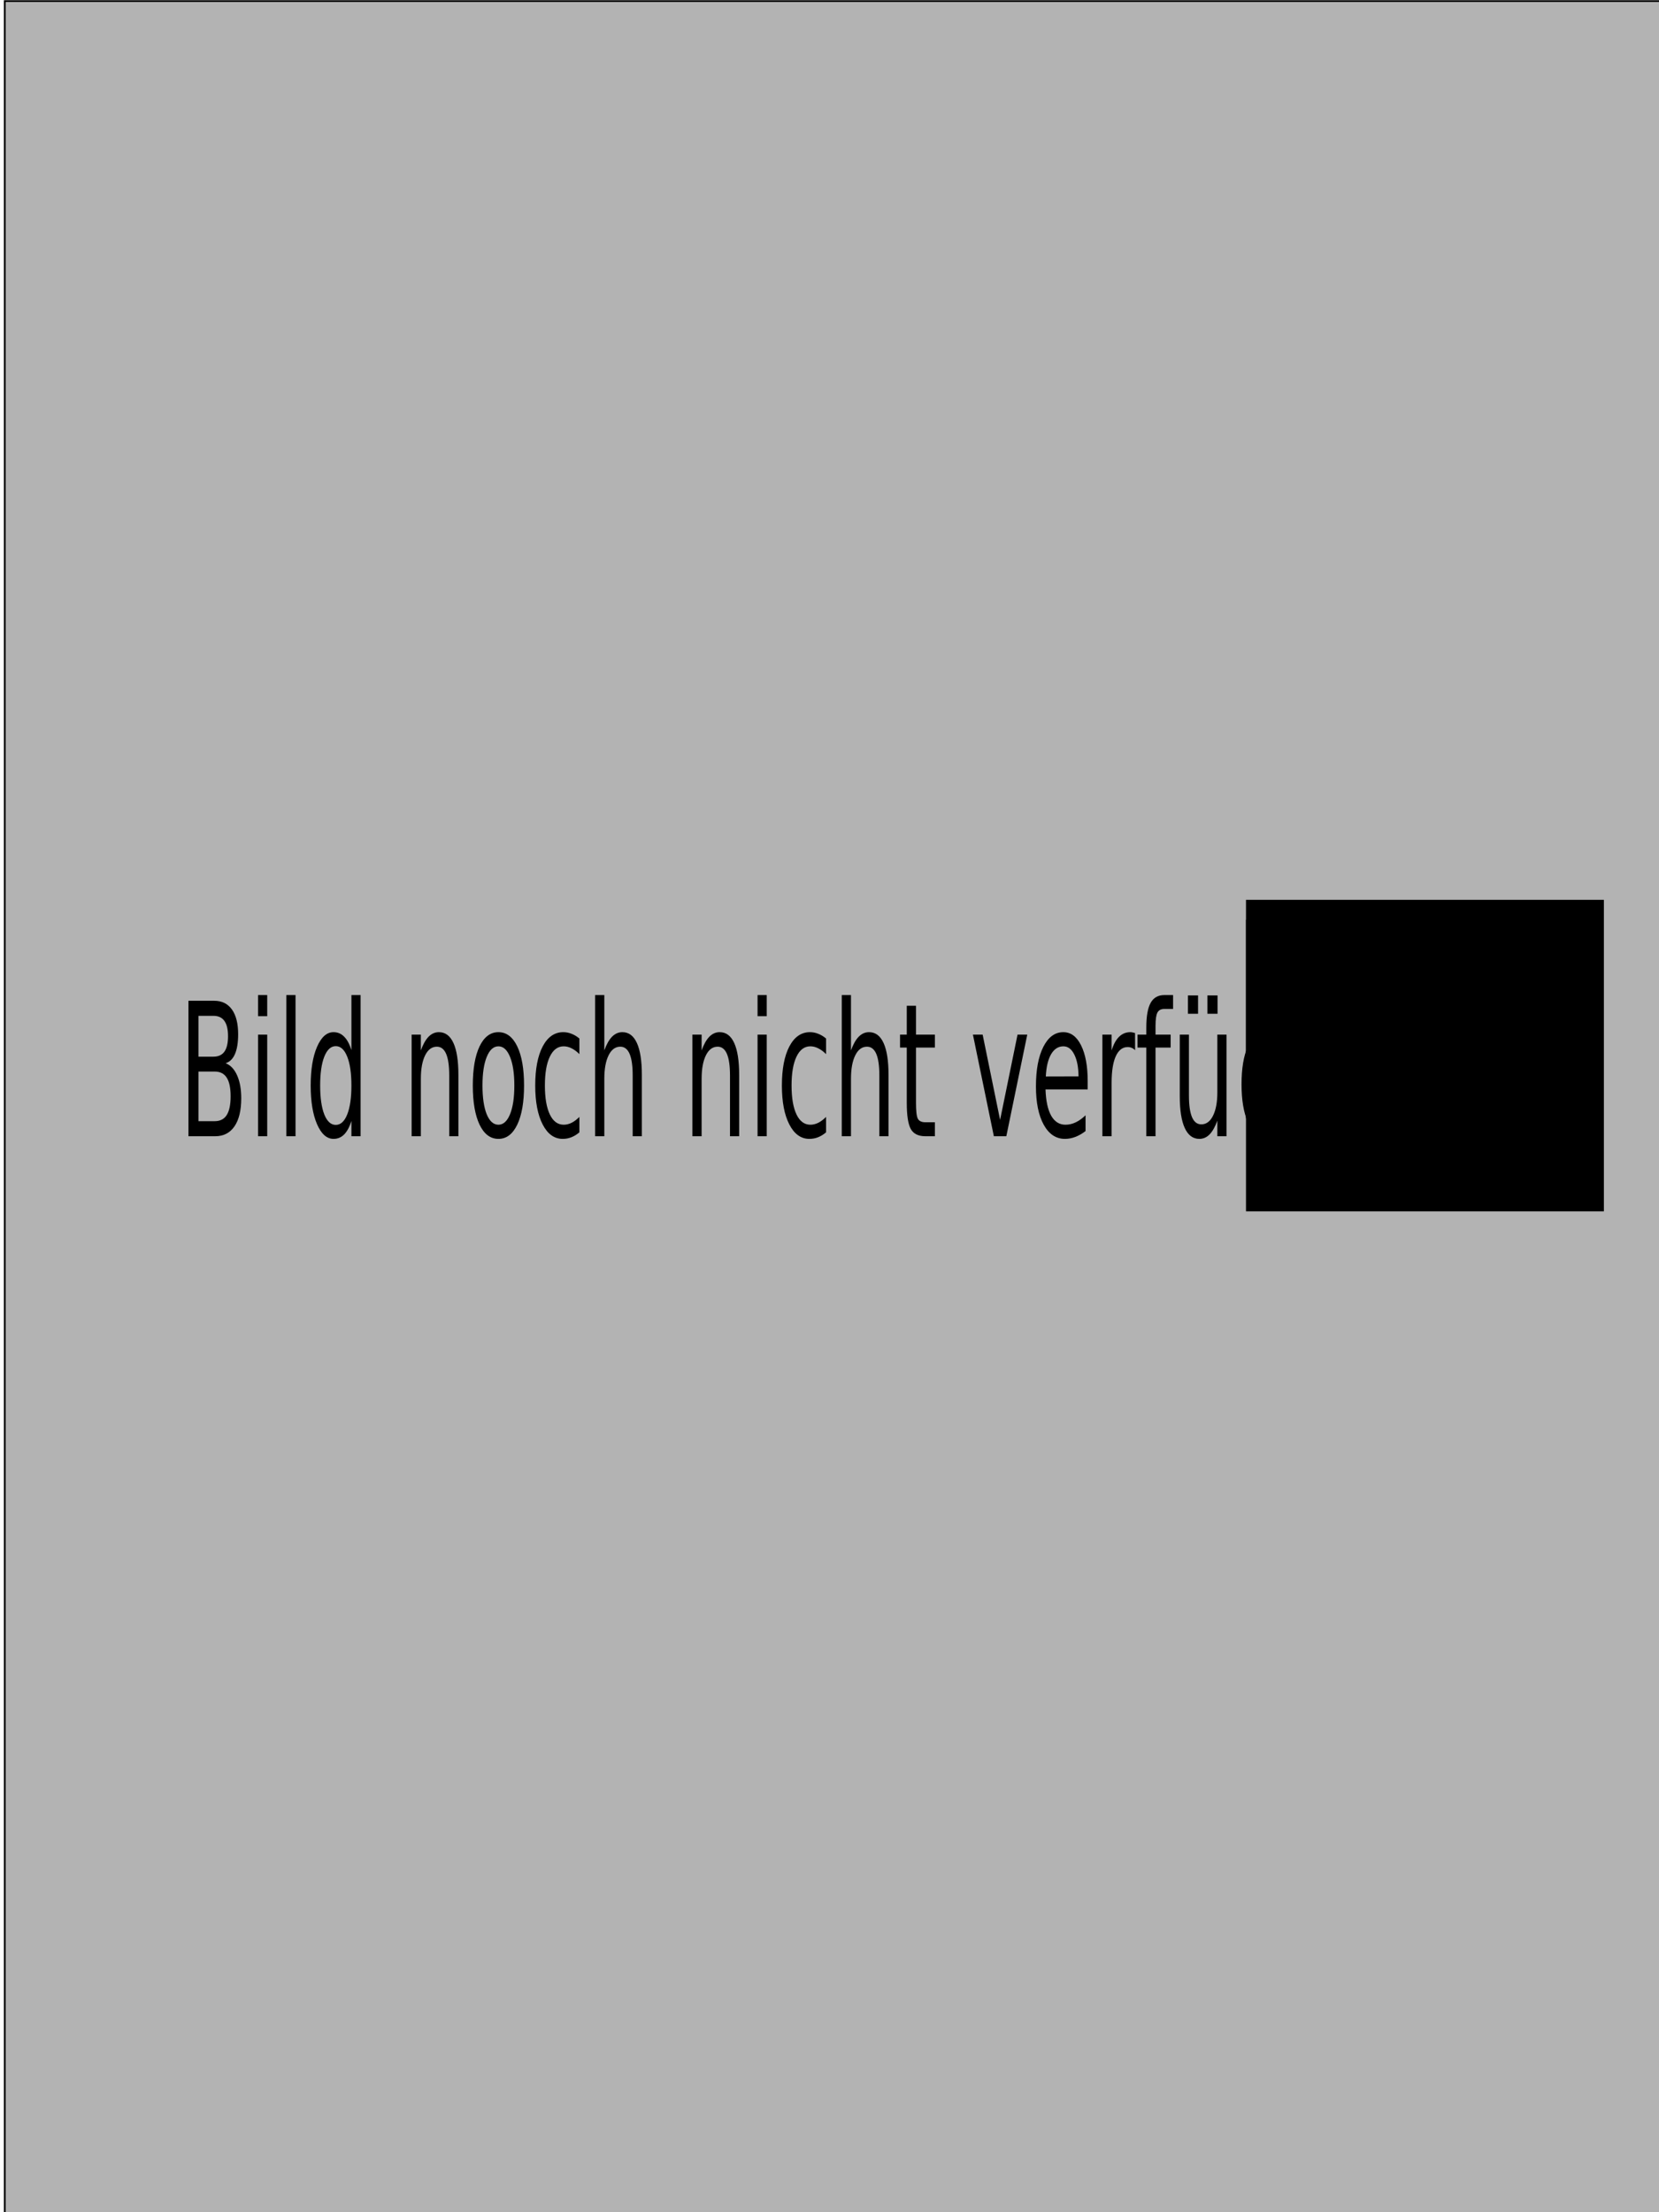
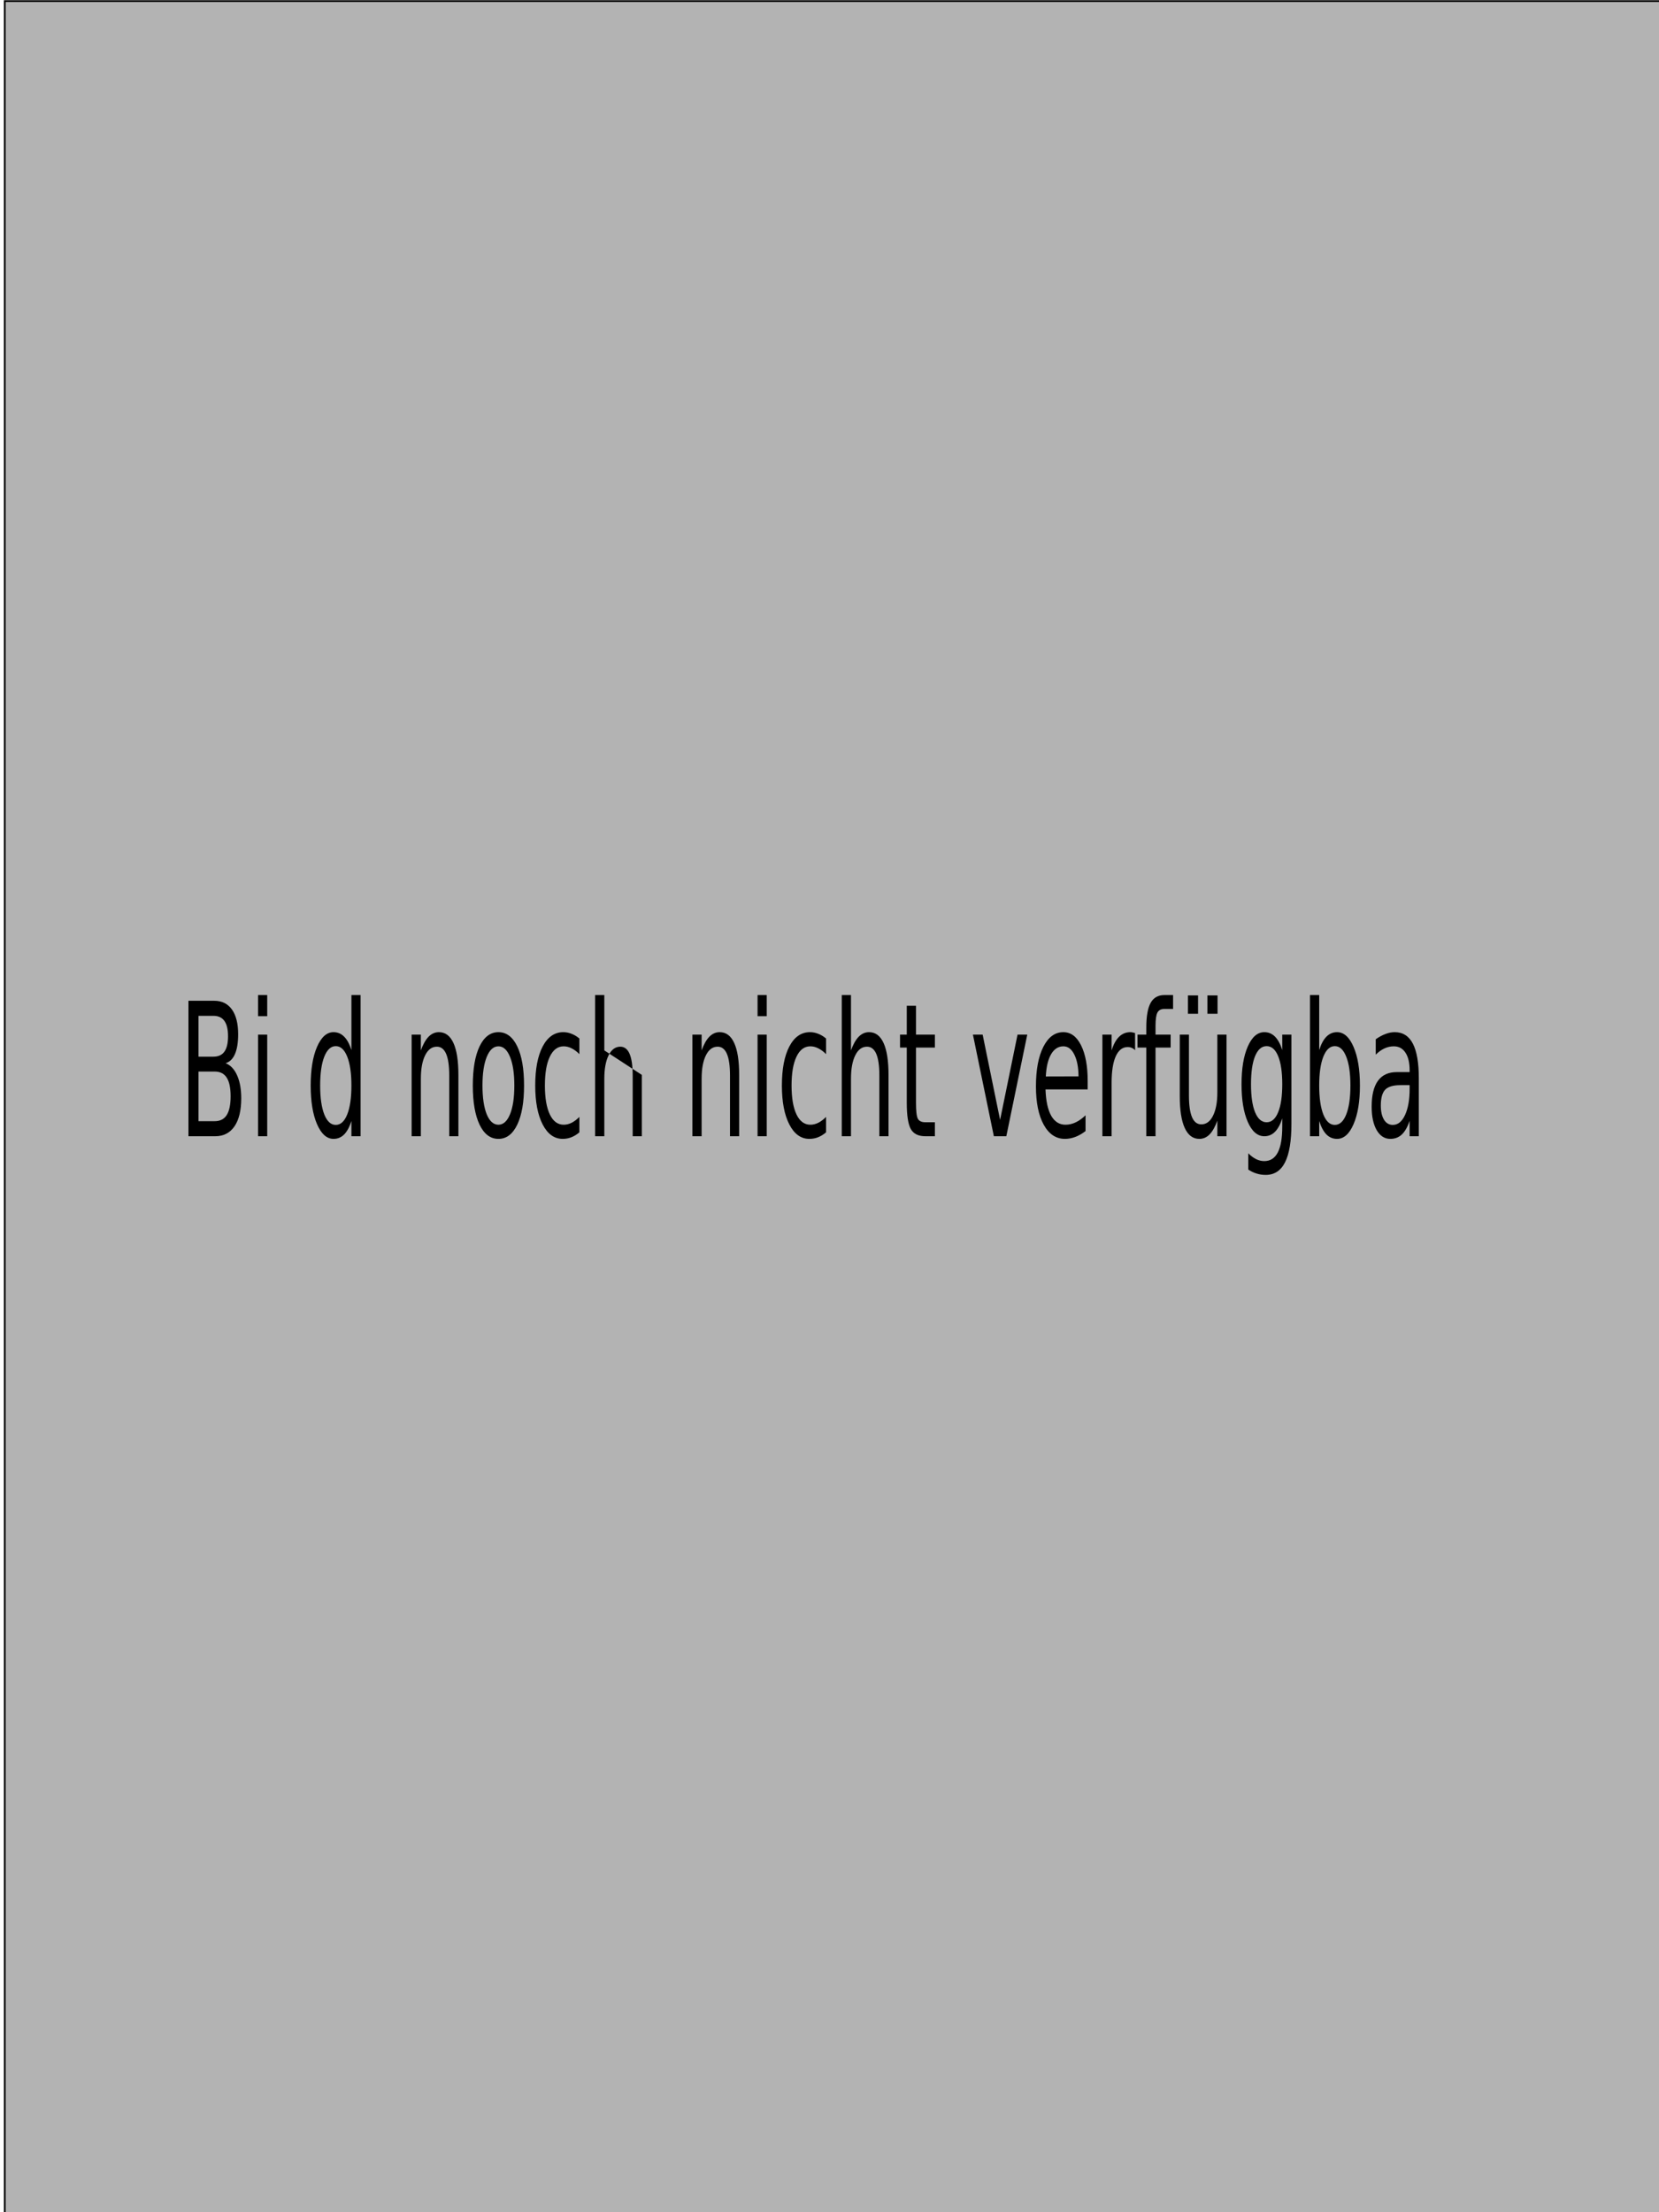
<svg xmlns="http://www.w3.org/2000/svg" xmlns:ns1="http://www.inkscape.org/namespaces/inkscape" xmlns:ns2="http://sodipodi.sourceforge.net/DTD/sodipodi-0.dtd" id="svg2" version="1.1" ns1:version="0.48.5 r10040" width="1200" height="1600" ns2:docname="nopic.svg">
  <defs id="defs6" />
  <ns2:namedview pagecolor="#ffffff" bordercolor="#666666" borderopacity="1" objecttolerance="10" gridtolerance="10" guidetolerance="10" ns1:pageopacity="0" ns1:pageshadow="2" ns1:window-width="1920" ns1:window-height="1061" id="namedview4" showgrid="false" ns1:zoom="0.2085965" ns1:cx="-534.67801" ns1:cy="843.68577" ns1:window-x="-4" ns1:window-y="-4" ns1:window-maximized="1" ns1:current-layer="svg2" />
  <rect style="fill:#b3b3b3;fill-opacity:1;stroke:#000000;stroke-width:1.285;stroke-linecap:round;stroke-miterlimit:4;stroke-opacity:1;stroke-dasharray:none;stroke-dashoffset:0" id="rect3755" width="1208.453" height="1600.997" x="3.431" y="0.801" />
  <g transform="matrix(1.055,0,0,1.92,129.062,-431.65)" style="font-size:70px;font-style:normal;font-variant:normal;font-weight:normal;font-stretch:normal;text-align:start;line-height:125%;letter-spacing:0px;word-spacing:0px;writing-mode:lr-tb;text-anchor:start;fill:#000000;fill-opacity:1;stroke:none;font-family:Sans;-inkscape-font-specification:Sans" id="flowRoot3757">
    <path d="m 13.774,628.465 0,18.696 11.074,0 c 3.714,10e-6 6.46,-0.763 8.237,-2.29 1.8,-1.549 2.7,-3.908 2.7,-7.075 -3.6e-5,-3.19 -0.9,-5.537 -2.7,-7.041 -1.777,-1.527 -4.523,-2.29 -8.237,-2.29 l -11.074,0 m 0,-20.986 0,15.381 10.22,0 c 3.372,3e-5 5.879,-0.627 7.52,-1.88 1.663,-1.276 2.495,-3.213 2.495,-5.811 -3.4e-5,-2.575 -0.832,-4.5 -2.495,-5.776 -1.641,-1.276 -4.147,-1.914 -7.52,-1.914 l -10.22,0 m -6.904,-5.674 17.637,0 c 5.264,5e-5 9.32,1.094 12.168,3.281 2.848,2.188 4.272,5.298 4.272,9.331 -4.1e-5,3.122 -0.729,5.606 -2.188,7.451 -1.458,1.846 -3.6,2.996 -6.426,3.452 3.395,0.729 6.027,2.256 7.896,4.58 1.891,2.301 2.837,5.184 2.837,8.647 -4.3e-5,4.557 -1.55,8.078 -4.648,10.562 -3.099,2.484 -7.508,3.726 -13.228,3.726 l -18.32,0 0,-51.03" style="" id="path3801" />
    <path d="m 54.585,614.554 6.289,0 0,38.281 -6.289,0 0,-38.281 m 0,-14.902 6.289,0 0,7.964 -6.289,0 0,-7.964" style="" id="path3803" />
-     <path d="m 73.999,599.651 6.289,0 0,53.184 -6.289,0 0,-53.184" style="" id="path3805" />
    <path d="m 118.604,620.364 0,-20.713 6.289,0 0,53.184 -6.289,0 0,-5.742 c -1.322,2.279 -2.996,3.976 -5.024,5.093 -2.005,1.094 -4.421,1.641 -7.246,1.641 -4.626,0 -8.397,-1.846 -11.313,-5.537 -2.894,-3.691 -4.341,-8.545 -4.341,-14.561 -4e-6,-6.016 1.447,-10.869 4.341,-14.561 2.917,-3.691 6.688,-5.537 11.313,-5.537 2.825,4e-5 5.241,0.558 7.246,1.675 2.028,1.094 3.703,2.78 5.024,5.059 M 97.173,633.729 c -1.1e-5,4.626 0.946,8.26 2.837,10.903 1.914,2.62 4.534,3.931 7.861,3.931 3.327,0 5.947,-1.31 7.861,-3.931 1.914,-2.643 2.871,-6.278 2.871,-10.903 -4e-5,-4.626 -0.957,-8.249 -2.871,-10.869 -1.914,-2.643 -4.535,-3.965 -7.861,-3.965 -3.327,4e-5 -5.947,1.322 -7.861,3.965 -1.891,2.62 -2.837,6.244 -2.837,10.869" style="" id="path3807" />
    <path d="m 191.953,629.729 0,23.105 -6.289,0 0,-22.9 c -3e-5,-3.623 -0.706,-6.335 -2.119,-8.135 -1.413,-1.8 -3.532,-2.7 -6.357,-2.7 -3.395,3e-5 -6.073,1.082 -8.032,3.247 -1.96,2.165 -2.939,5.116 -2.939,8.853 l 0,21.636 -6.323,0 0,-38.281 6.323,0 0,5.947 c 1.504,-2.301 3.27,-4.022 5.298,-5.161 2.051,-1.139 4.409,-1.709 7.075,-1.709 4.398,4e-5 7.725,1.367 9.98,4.102 2.256,2.712 3.384,6.711 3.384,11.997" style="" id="path3809" />
    <path d="m 219.399,618.963 c -3.372,3e-5 -6.038,1.322 -7.998,3.965 -1.96,2.62 -2.939,6.221 -2.939,10.801 -10e-6,4.58 0.968,8.192 2.905,10.835 1.96,2.62 4.637,3.931 8.032,3.931 3.35,1e-5 6.004,-1.322 7.964,-3.965 1.96,-2.643 2.939,-6.243 2.939,-10.801 -3e-5,-4.534 -0.98,-8.123 -2.939,-10.767 -1.96,-2.666 -4.614,-3.999 -7.964,-3.999 m 0,-5.332 c 5.469,4e-5 9.764,1.777 12.886,5.332 3.122,3.555 4.683,8.477 4.683,14.766 -4e-5,6.266 -1.561,11.188 -4.683,14.766 -3.122,3.555 -7.417,5.332 -12.886,5.332 -5.492,0 -9.798,-1.777 -12.92,-5.332 -3.099,-3.577 -4.648,-8.499 -4.648,-14.766 0,-6.289 1.549,-11.211 4.648,-14.766 3.122,-3.555 7.428,-5.332 12.92,-5.332" style="" id="path3811" />
    <path d="m 274.907,616.023 0,5.879 c -1.777,-0.98 -3.566,-1.709 -5.366,-2.188 -1.777,-0.501 -3.578,-0.752 -5.4,-0.752 -4.079,3e-5 -7.246,1.299 -9.502,3.896 -2.256,2.575 -3.384,6.198 -3.384,10.869 -1e-5,4.671 1.128,8.306 3.384,10.903 2.256,2.575 5.423,3.862 9.502,3.862 1.823,1e-5 3.623,-0.239 5.4,-0.718 1.8,-0.501 3.589,-1.242 5.366,-2.222 l 0,5.811 c -1.755,0.82 -3.578,1.436 -5.469,1.846 -1.869,0.41 -3.862,0.615 -5.981,0.615 -5.765,0 -10.345,-1.812 -13.74,-5.435 -3.395,-3.623 -5.093,-8.511 -5.093,-14.663 0,-6.243 1.709,-11.154 5.127,-14.731 3.441,-3.577 8.146,-5.366 14.116,-5.366 1.937,4e-5 3.828,0.205 5.674,0.615 1.846,0.387 3.634,0.98 5.366,1.777" style="" id="path3813" />
-     <path d="m 317.734,629.729 0,23.105 -6.289,0 0,-22.9 c -3e-5,-3.623 -0.706,-6.335 -2.119,-8.135 -1.413,-1.8 -3.532,-2.7 -6.357,-2.7 -3.395,3e-5 -6.073,1.082 -8.032,3.247 -1.96,2.165 -2.939,5.116 -2.939,8.853 l 0,21.636 -6.323,0 0,-53.184 6.323,0 0,20.85 c 1.504,-2.301 3.27,-4.022 5.298,-5.161 2.051,-1.139 4.409,-1.709 7.075,-1.709 4.398,4e-5 7.725,1.367 9.98,4.102 2.256,2.712 3.384,6.711 3.384,11.997" style="" id="path3815" />
+     <path d="m 317.734,629.729 0,23.105 -6.289,0 0,-22.9 c -3e-5,-3.623 -0.706,-6.335 -2.119,-8.135 -1.413,-1.8 -3.532,-2.7 -6.357,-2.7 -3.395,3e-5 -6.073,1.082 -8.032,3.247 -1.96,2.165 -2.939,5.116 -2.939,8.853 l 0,21.636 -6.323,0 0,-53.184 6.323,0 0,20.85 " style="" id="path3815" />
    <path d="m 384.453,629.729 0,23.105 -6.289,0 0,-22.9 c -3e-5,-3.623 -0.706,-6.335 -2.119,-8.135 -1.413,-1.8 -3.532,-2.7 -6.357,-2.7 -3.395,3e-5 -6.073,1.082 -8.032,3.247 -1.96,2.165 -2.939,5.116 -2.939,8.853 l 0,21.636 -6.323,0 0,-38.281 6.323,0 0,5.947 c 1.504,-2.301 3.27,-4.022 5.298,-5.161 2.051,-1.139 4.409,-1.709 7.075,-1.709 4.398,4e-5 7.725,1.367 9.98,4.102 2.256,2.712 3.384,6.711 3.384,11.997" style="" id="path3817" />
    <path d="m 397.065,614.554 6.289,0 0,38.281 -6.289,0 0,-38.281 m 0,-14.902 6.289,0 0,7.964 -6.289,0 0,-7.964" style="" id="path3819" />
    <path d="m 444.028,616.023 0,5.879 c -1.777,-0.98 -3.566,-1.709 -5.366,-2.188 -1.777,-0.501 -3.578,-0.752 -5.4,-0.752 -4.079,3e-5 -7.246,1.299 -9.502,3.896 -2.256,2.575 -3.384,6.198 -3.384,10.869 -1e-5,4.671 1.128,8.306 3.384,10.903 2.256,2.575 5.423,3.862 9.502,3.862 1.823,1e-5 3.623,-0.239 5.4,-0.718 1.8,-0.501 3.589,-1.242 5.366,-2.222 l 0,5.811 c -1.755,0.82 -3.578,1.436 -5.469,1.846 -1.869,0.41 -3.862,0.615 -5.981,0.615 -5.765,0 -10.345,-1.812 -13.74,-5.435 -3.395,-3.623 -5.093,-8.511 -5.093,-14.663 -10e-6,-6.243 1.709,-11.154 5.127,-14.731 3.441,-3.577 8.146,-5.366 14.116,-5.366 1.937,4e-5 3.828,0.205 5.674,0.615 1.846,0.387 3.634,0.98 5.366,1.777" style="" id="path3821" />
    <path d="m 486.855,629.729 0,23.105 -6.289,0 0,-22.9 c -4e-5,-3.623 -0.706,-6.335 -2.119,-8.135 -1.413,-1.8 -3.532,-2.7 -6.357,-2.7 -3.395,3e-5 -6.073,1.082 -8.032,3.247 -1.96,2.165 -2.939,5.116 -2.939,8.853 l 0,21.636 -6.323,0 0,-53.184 6.323,0 0,20.85 c 1.504,-2.301 3.27,-4.022 5.298,-5.161 2.051,-1.139 4.409,-1.709 7.075,-1.709 4.398,4e-5 7.725,1.367 9.98,4.102 2.256,2.712 3.384,6.711 3.384,11.997" style="" id="path3823" />
    <path d="m 505.688,603.685 0,10.869 12.954,0 0,4.888 -12.954,0 0,20.781 c -2e-5,3.122 0.422,5.127 1.265,6.016 0.866,0.889 2.609,1.333 5.229,1.333 l 6.46,0 0,5.264 -6.46,0 c -4.854,0 -8.203,-0.9 -10.049,-2.7 -1.846,-1.823 -2.769,-5.127 -2.769,-9.912 l 0,-20.781 -4.614,0 0,-4.888 4.614,0 0,-10.869 6.323,0" style="" id="path3825" />
    <path d="m 544.722,614.554 6.665,0 11.963,32.129 11.963,-32.129 6.665,0 -14.355,38.281 -8.545,0 -14.355,-38.281" style="" id="path3827" />
    <path d="m 623.403,632.122 0,3.076 -28.916,0 c 0.273,4.329 1.572,7.633 3.896,9.912 2.347,2.256 5.605,3.384 9.775,3.384 2.415,1e-5 4.751,-0.296 7.007,-0.889 2.279,-0.592 4.534,-1.481 6.768,-2.666 l 0,5.947 c -2.256,0.957 -4.569,1.686 -6.938,2.188 -2.37,0.501 -4.774,0.752 -7.212,0.752 -6.107,0 -10.949,-1.777 -14.526,-5.332 -3.555,-3.555 -5.332,-8.363 -5.332,-14.424 0,-6.266 1.686,-11.234 5.059,-14.902 3.395,-3.691 7.964,-5.537 13.706,-5.537 5.15,4e-5 9.217,1.663 12.202,4.99 3.008,3.304 4.512,7.804 4.512,13.501 m -6.289,-1.846 c -0.046,-3.441 -1.014,-6.186 -2.905,-8.237 -1.869,-2.051 -4.352,-3.076 -7.451,-3.076 -3.509,3e-5 -6.323,0.991 -8.442,2.974 -2.096,1.982 -3.304,4.774 -3.623,8.374 l 22.422,-0.034" style="" id="path3829" />
    <path d="m 655.908,620.433 c -0.706,-0.41 -1.481,-0.706 -2.324,-0.889 -0.82,-0.205 -1.732,-0.308 -2.734,-0.308 -3.555,3e-5 -6.289,1.162 -8.203,3.486 -1.891,2.301 -2.837,5.617 -2.837,9.946 l 0,20.166 -6.323,0 0,-38.281 6.323,0 0,5.947 c 1.322,-2.324 3.042,-4.045 5.161,-5.161 2.119,-1.139 4.694,-1.709 7.725,-1.709 0.433,4e-5 0.911,0.034 1.436,0.103 0.524,0.046 1.105,0.125 1.743,0.239 l 0.034,6.46" style="" id="path3831" />
    <path d="m 681.953,599.651 0,5.229 -6.016,0 c -2.256,5e-5 -3.828,0.456 -4.717,1.367 -0.866,0.911 -1.299,2.552 -1.299,4.922 l 0,3.384 10.356,0 0,4.888 -10.356,0 0,33.394 -6.323,0 0,-33.394 -6.016,0 0,-4.888 6.016,0 0,-2.666 c 0,-4.261 0.991,-7.36 2.974,-9.297 1.982,-1.96 5.127,-2.939 9.434,-2.939 l 5.947,0" style="" id="path3833" />
    <path d="m 686.533,637.728 0,-23.174 6.289,0 0,22.935 c -2e-5,3.623 0.706,6.346 2.119,8.169 1.413,1.8 3.532,2.7 6.357,2.7 3.395,10e-6 6.073,-1.082 8.032,-3.247 1.982,-2.165 2.974,-5.116 2.974,-8.853 l 0,-21.704 6.289,0 0,38.281 -6.289,0 0,-5.879 c -1.527,2.324 -3.304,4.056 -5.332,5.195 -2.005,1.117 -4.341,1.675 -7.007,1.675 -4.398,0 -7.736,-1.367 -10.015,-4.102 -2.279,-2.734 -3.418,-6.733 -3.418,-11.997 m 15.825,-24.097 0,0 m 3.145,-13.843 6.938,0 0,6.904 -6.938,0 0,-6.904 m -13.364,0 6.938,0 0,6.904 -6.938,0 0,-6.904" style="" id="path3835" />
    <path d="m 756.807,633.25 c -3e-5,-4.557 -0.946,-8.089 -2.837,-10.596 -1.869,-2.506 -4.5,-3.76 -7.896,-3.76 -3.372,4e-5 -6.004,1.253 -7.896,3.76 -1.869,2.507 -2.803,6.038 -2.803,10.596 -10e-6,4.535 0.934,8.055 2.803,10.562 1.891,2.507 4.523,3.76 7.896,3.76 3.395,0 6.027,-1.253 7.896,-3.76 1.891,-2.506 2.837,-6.027 2.837,-10.562 m 6.289,14.834 c -3e-5,6.517 -1.447,11.359 -4.341,14.526 -2.894,3.19 -7.326,4.785 -13.296,4.785 -2.21,-2e-5 -4.295,-0.171 -6.255,-0.513 -1.96,-0.319 -3.862,-0.82 -5.708,-1.504 l 0,-6.118 c 1.846,1.003 3.669,1.743 5.469,2.222 1.8,0.479 3.634,0.718 5.503,0.718 4.124,-1e-5 7.212,-1.082 9.263,-3.247 2.051,-2.142 3.076,-5.389 3.076,-9.741 l 0,-3.11 c -1.299,2.256 -2.962,3.942 -4.99,5.059 -2.028,1.117 -4.455,1.675 -7.28,1.675 -4.694,0 -8.477,-1.789 -11.348,-5.366 -2.871,-3.577 -4.307,-8.317 -4.307,-14.219 -10e-6,-5.924 1.436,-10.675 4.307,-14.253 2.871,-3.577 6.654,-5.366 11.348,-5.366 2.825,4e-5 5.252,0.558 7.28,1.675 2.028,1.117 3.691,2.803 4.99,5.059 l 0,-5.811 6.289,0 0,33.53" style="" id="path3837" />
    <path d="m 803.53,633.729 c -3e-5,-4.626 -0.957,-8.249 -2.871,-10.869 -1.891,-2.643 -4.5,-3.965 -7.827,-3.965 -3.327,4e-5 -5.947,1.322 -7.861,3.965 -1.891,2.62 -2.837,6.244 -2.837,10.869 -10e-6,4.626 0.946,8.26 2.837,10.903 1.914,2.62 4.534,3.931 7.861,3.931 3.327,0 5.936,-1.31 7.827,-3.931 1.914,-2.643 2.871,-6.278 2.871,-10.903 m -21.396,-13.364 c 1.322,-2.279 2.985,-3.965 4.99,-5.059 2.028,-1.116 4.443,-1.675 7.246,-1.675 4.648,4e-5 8.42,1.846 11.313,5.537 2.917,3.691 4.375,8.545 4.375,14.561 -4e-5,6.016 -1.458,10.869 -4.375,14.561 -2.894,3.691 -6.665,5.537 -11.313,5.537 -2.803,0 -5.218,-0.547 -7.246,-1.641 -2.005,-1.117 -3.669,-2.814 -4.99,-5.093 l 0,5.742 -6.323,0 0,-53.184 6.323,0 0,20.713" style="" id="path3839" />
    <path d="m 837.881,633.592 c -5.081,2e-5 -8.602,0.581 -10.562,1.743 -1.96,1.162 -2.939,3.145 -2.939,5.947 -10e-6,2.233 0.729,4.01 2.188,5.332 1.481,1.299 3.486,1.948 6.016,1.948 3.486,0 6.278,-1.23 8.374,-3.691 2.119,-2.484 3.179,-5.776 3.179,-9.878 l 0,-1.401 -6.255,0 m 12.544,-2.598 0,21.841 -6.289,0 0,-5.811 c -1.436,2.324 -3.224,4.045 -5.366,5.161 -2.142,1.094 -4.762,1.641 -7.861,1.641 -3.919,0 -7.041,-1.094 -9.365,-3.281 -2.301,-2.21 -3.452,-5.161 -3.452,-8.853 0,-4.307 1.436,-7.554 4.307,-9.741 2.894,-2.187 7.201,-3.281 12.92,-3.281 l 8.818,0 0,-0.615 c -3e-5,-2.894 -0.957,-5.127 -2.871,-6.699 -1.891,-1.595 -4.557,-2.393 -7.998,-2.393 -2.188,3e-5 -4.318,0.262 -6.392,0.786 -2.074,0.524 -4.067,1.31 -5.981,2.358 l 0,-5.811 c 2.301,-0.889 4.535,-1.549 6.699,-1.982 2.165,-0.456 4.272,-0.684 6.323,-0.684 5.537,4e-5 9.673,1.436 12.407,4.307 2.734,2.871 4.102,7.223 4.102,13.057" style="" id="path3841" />
-     <path d="m 885.596,620.433 c -0.706,-0.41 -1.481,-0.706 -2.324,-0.889 -0.82,-0.205 -1.732,-0.308 -2.734,-0.308 -3.555,3e-5 -6.289,1.162 -8.203,3.486 -1.891,2.301 -2.837,5.617 -2.837,9.946 l 0,20.166 -6.323,0 0,-38.281 6.323,0 0,5.947 c 1.322,-2.324 3.042,-4.045 5.161,-5.161 2.119,-1.139 4.694,-1.709 7.725,-1.709 0.433,4e-5 0.911,0.034 1.436,0.103 0.524,0.046 1.105,0.125 1.743,0.239 l 0.034,6.46" style="" id="path3843" />
  </g>
  <flowRoot xml:space="preserve" id="flowRoot3765" style="fill:black;stroke:none;stroke-opacity:1;stroke-width:1px;stroke-linejoin:miter;stroke-linecap:butt;fill-opacity:1;font-family:Sans;font-style:normal;font-weight:normal;font-size:40px;line-height:125%;letter-spacing:0px;word-spacing:0px">
    <flowRegion id="flowRegion3767">
-       <rect id="rect3769" width="254.079" height="143.818" x="901.262" y="665.181" />
-     </flowRegion>
+       </flowRegion>
    <flowPara id="flowPara3771" />
  </flowRoot>
  <flowRoot xml:space="preserve" id="flowRoot3773" style="fill:black;stroke:none;stroke-opacity:1;stroke-width:1px;stroke-linejoin:miter;stroke-linecap:butt;fill-opacity:1;font-family:Sans;font-style:normal;font-weight:normal;font-size:40px;line-height:125%;letter-spacing:0px;word-spacing:0px">
    <flowRegion id="flowRegion3775">
-       <rect id="rect3777" width="258.873" height="225.315" x="901.262" y="650.799" />
-     </flowRegion>
+       </flowRegion>
    <flowPara id="flowPara3779" />
  </flowRoot>
</svg>